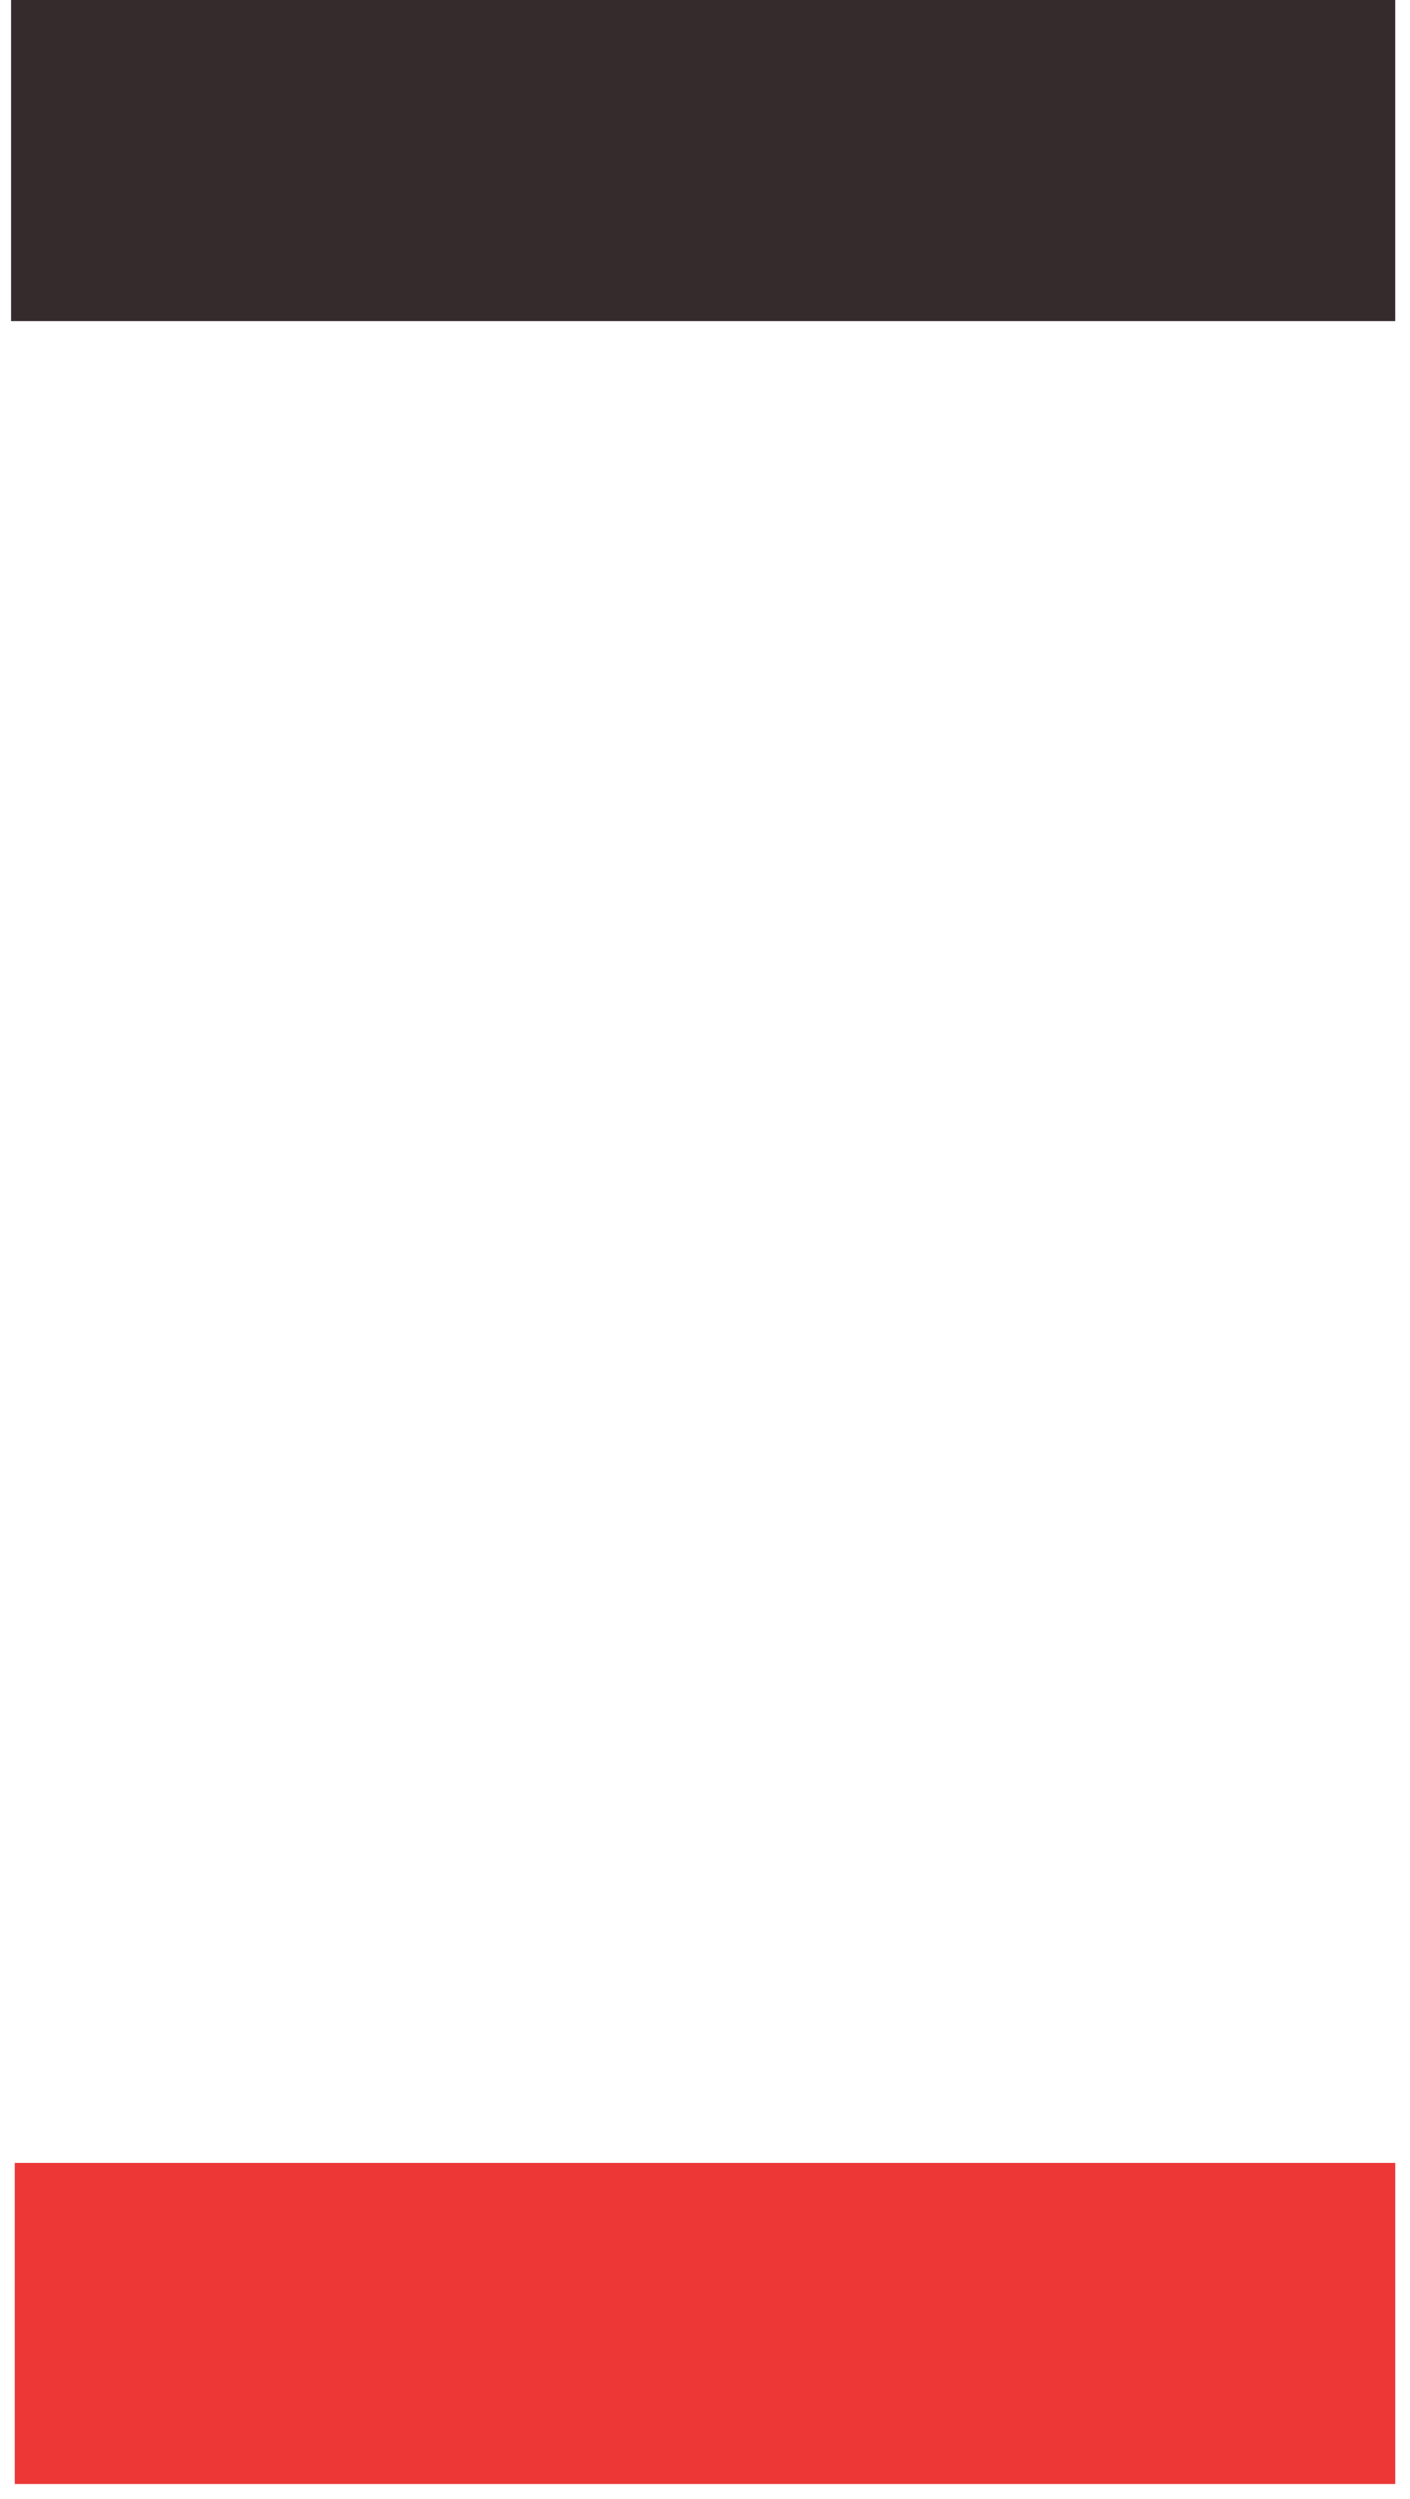
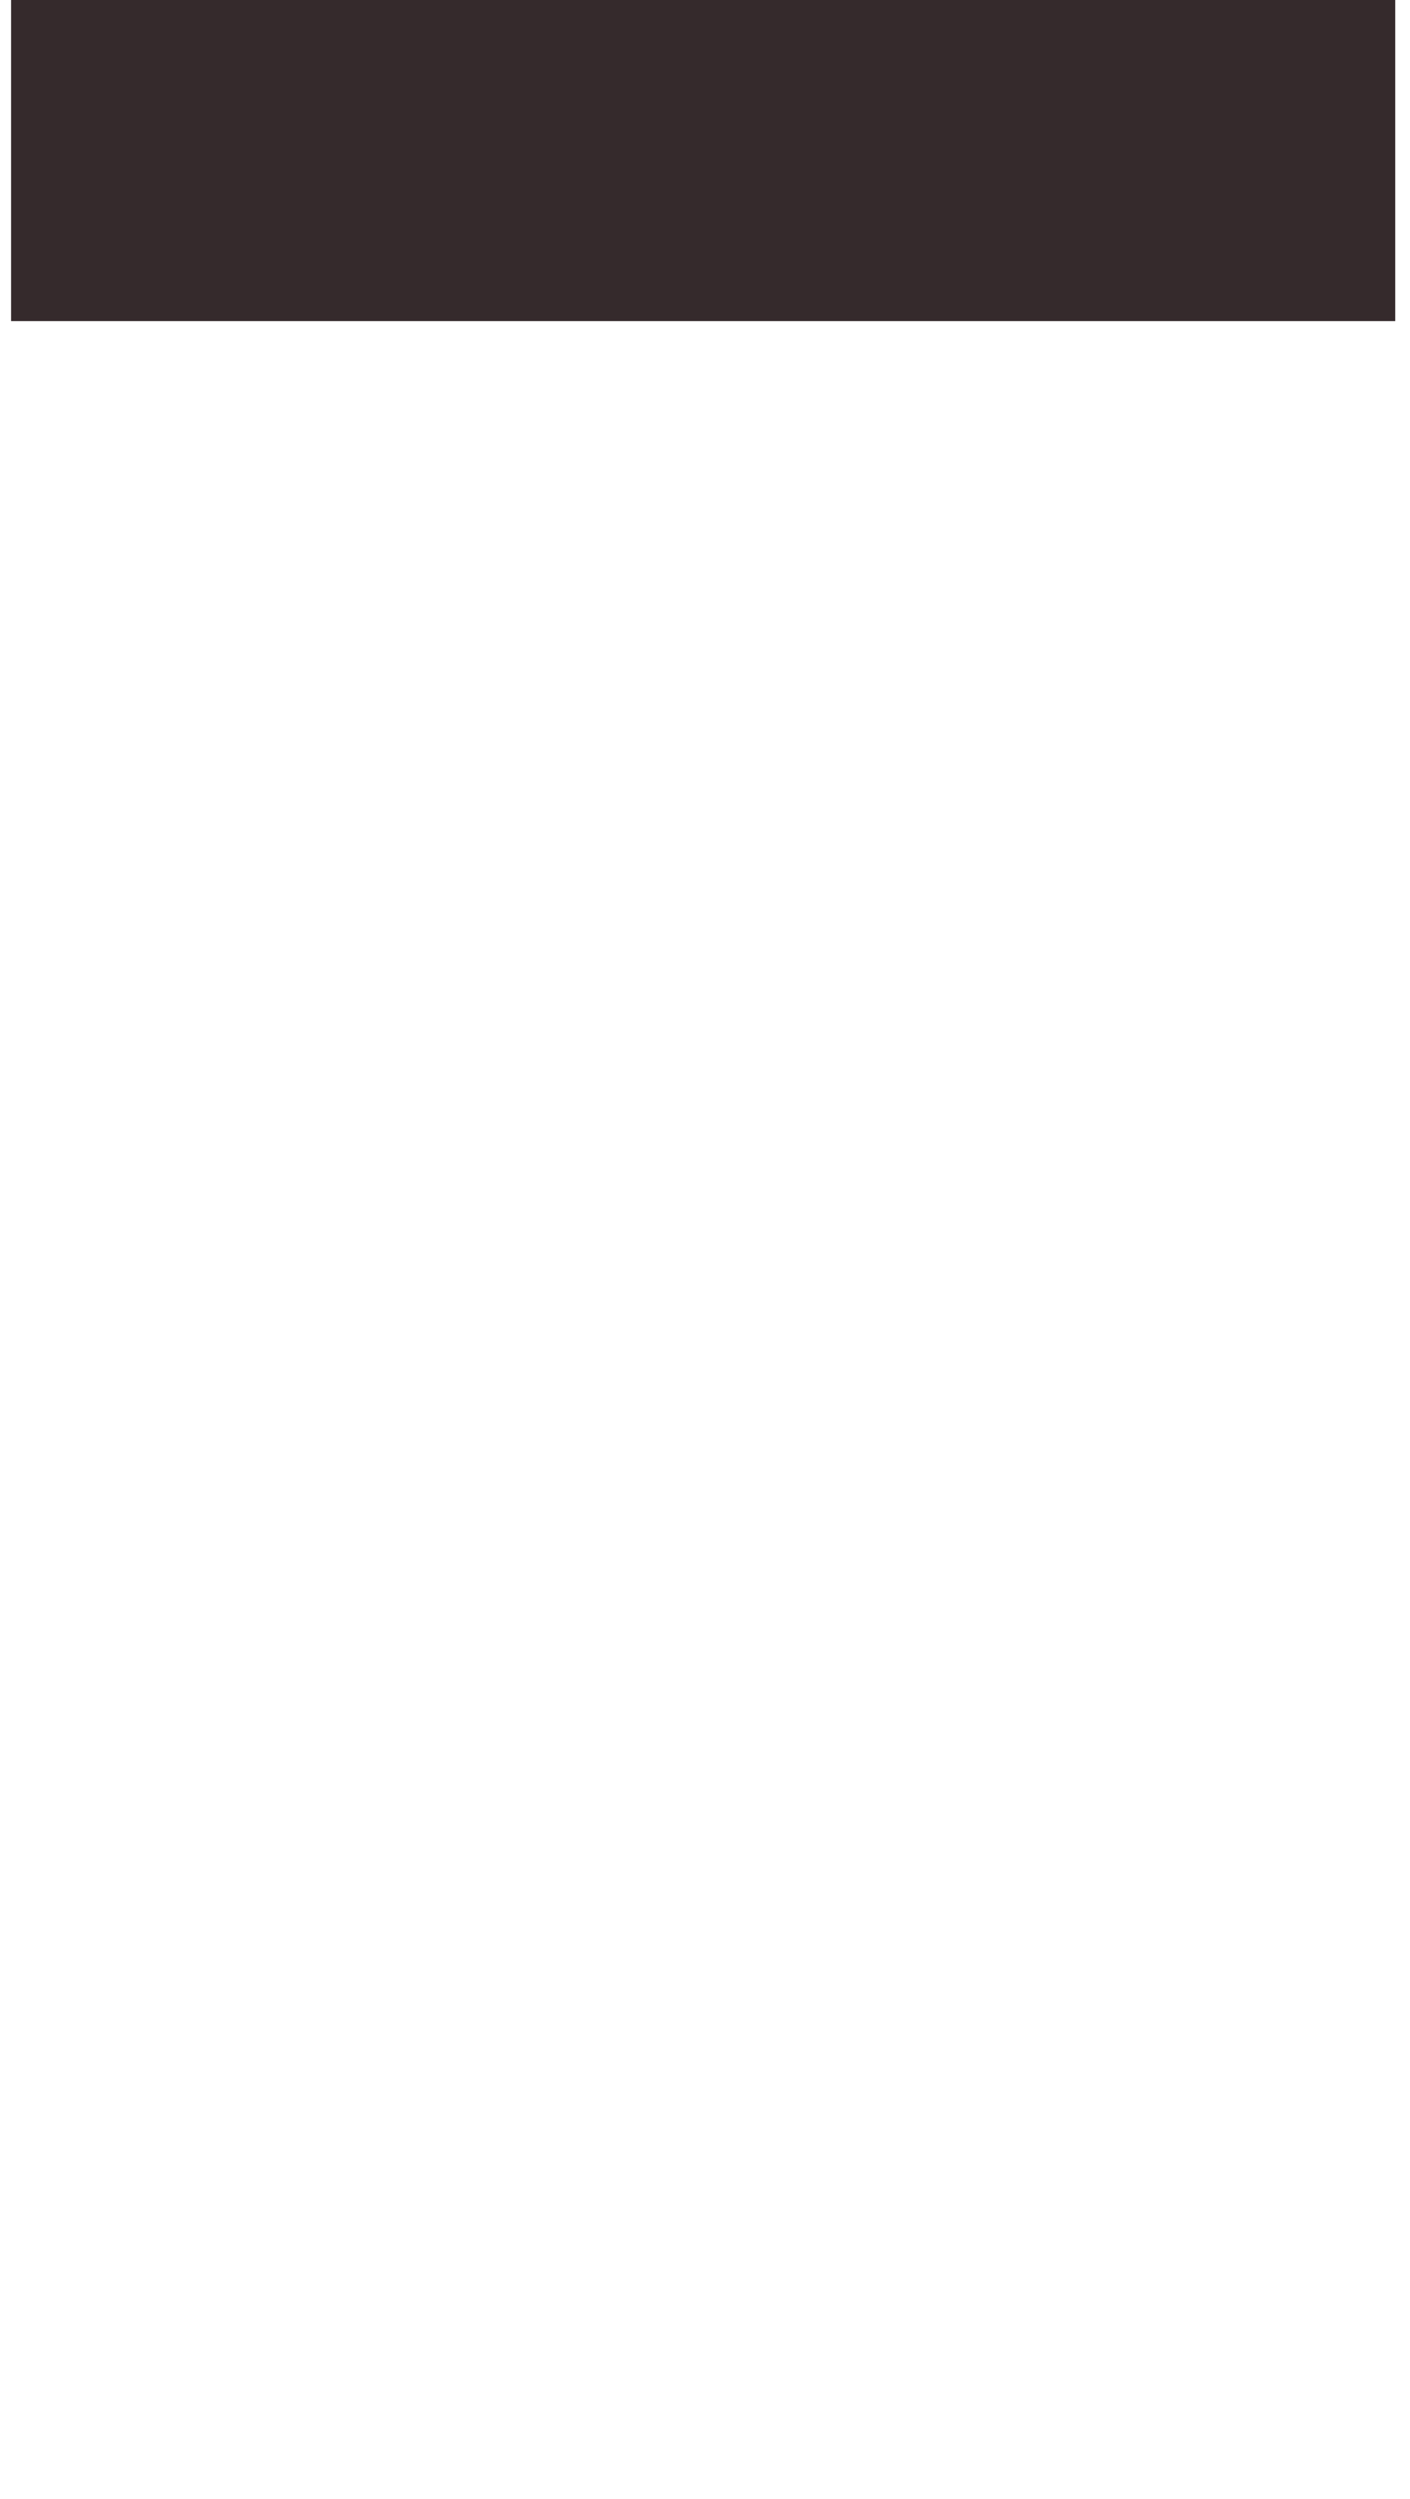
<svg xmlns="http://www.w3.org/2000/svg" width="382" height="677" viewBox="0 0 382 677" fill="none">
  <g filter="url(#filter0_d_302_76)">
    <rect x="4" y="42" width="374" height="627" rx="5" fill="white" />
  </g>
-   <rect x="4" y="586" width="374" height="87" fill="#ED3737" />
  <rect x="3" width="375" height="87" fill="#352A2C" />
  <defs>
    <filter id="filter0_d_302_76" x="0" y="42" width="382" height="635" filterUnits="userSpaceOnUse" color-interpolation-filters="sRGB">
      <feFlood flood-opacity="0" result="BackgroundImageFix" />
      <feColorMatrix in="SourceAlpha" type="matrix" values="0 0 0 0 0 0 0 0 0 0 0 0 0 0 0 0 0 0 127 0" result="hardAlpha" />
      <feOffset dy="4" />
      <feGaussianBlur stdDeviation="2" />
      <feComposite in2="hardAlpha" operator="out" />
      <feColorMatrix type="matrix" values="0 0 0 0 0 0 0 0 0 0 0 0 0 0 0 0 0 0 0.05 0" />
      <feBlend mode="normal" in2="BackgroundImageFix" result="effect1_dropShadow_302_76" />
      <feBlend mode="normal" in="SourceGraphic" in2="effect1_dropShadow_302_76" result="shape" />
    </filter>
  </defs>
</svg>